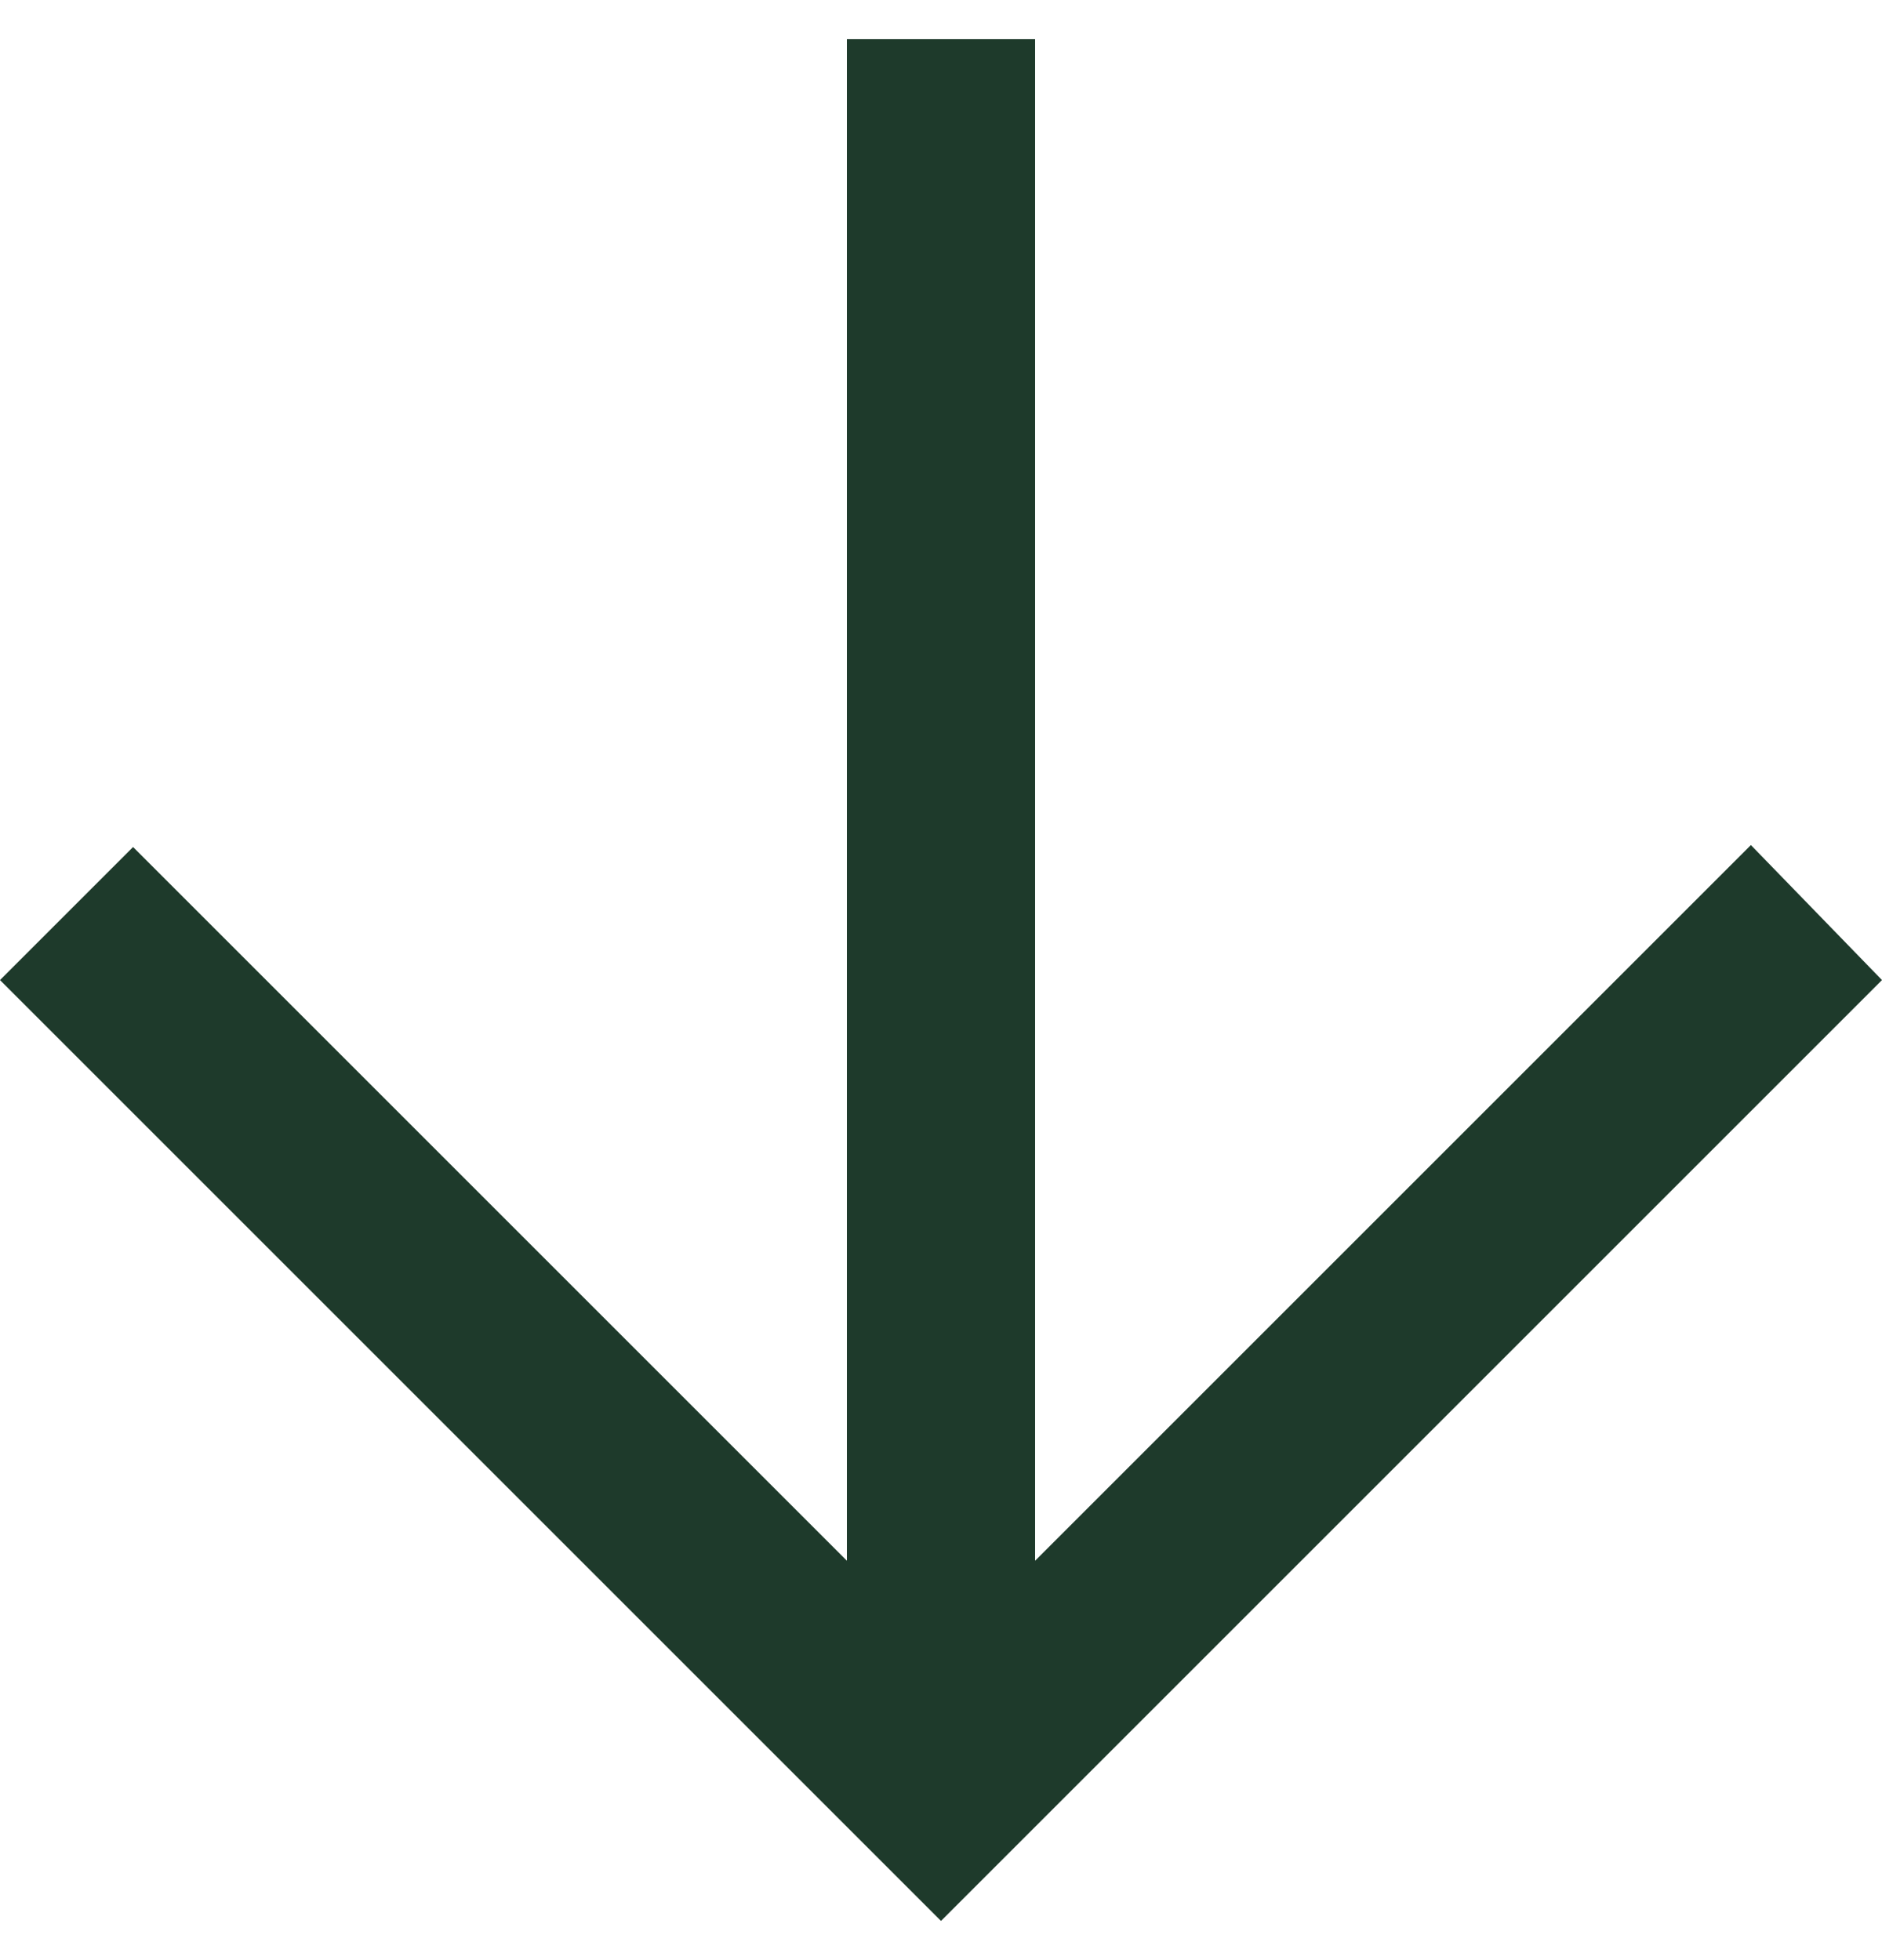
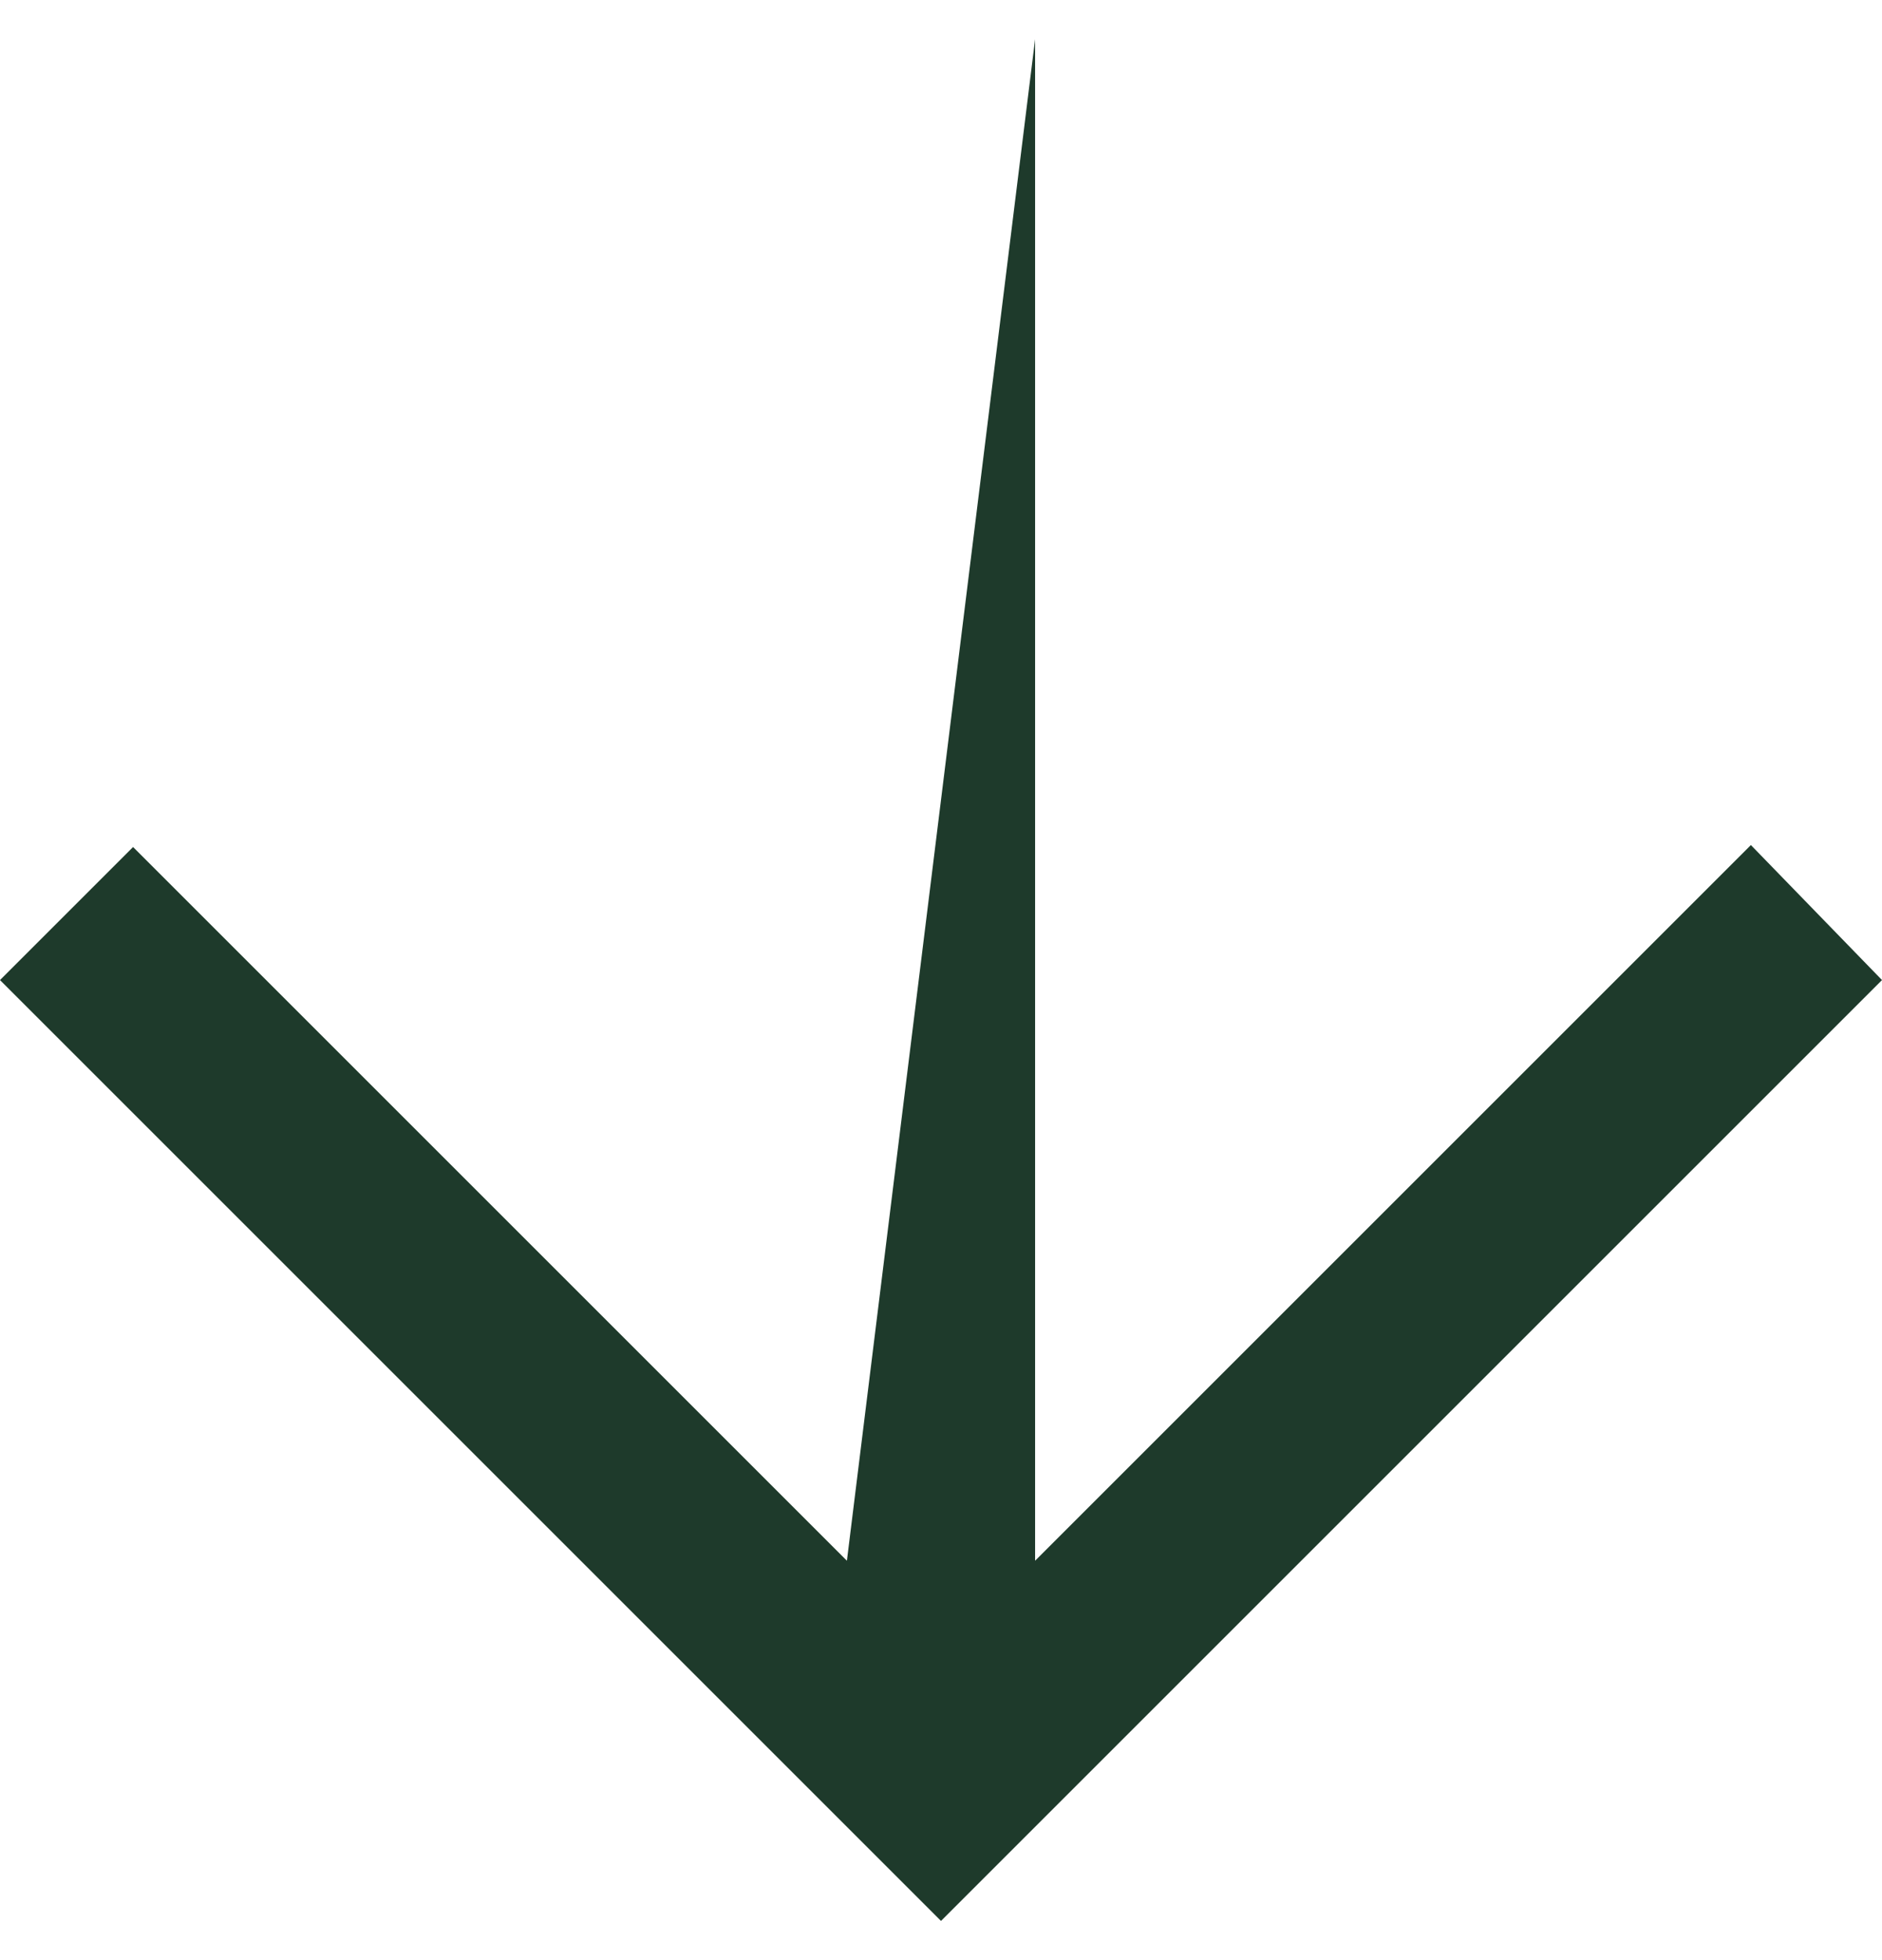
<svg xmlns="http://www.w3.org/2000/svg" width="24" height="25" viewBox="0 0 24 25" fill="none">
-   <path fill-rule="evenodd" clip-rule="evenodd" d="M24 12.5L22.328 10.778L13.2 19.906L13.2 0.5L10.8 0.5L10.8 19.906L1.697 10.803L-5.24537e-07 12.5C4.393 16.893 7.795 20.295 12 24.5L24 12.5Z" fill="#1E3A2B" />
+   <path fill-rule="evenodd" clip-rule="evenodd" d="M24 12.5L22.328 10.778L13.2 19.906L13.2 0.5L10.8 19.906L1.697 10.803L-5.24537e-07 12.5C4.393 16.893 7.795 20.295 12 24.5L24 12.5Z" fill="#1E3A2B" />
</svg>